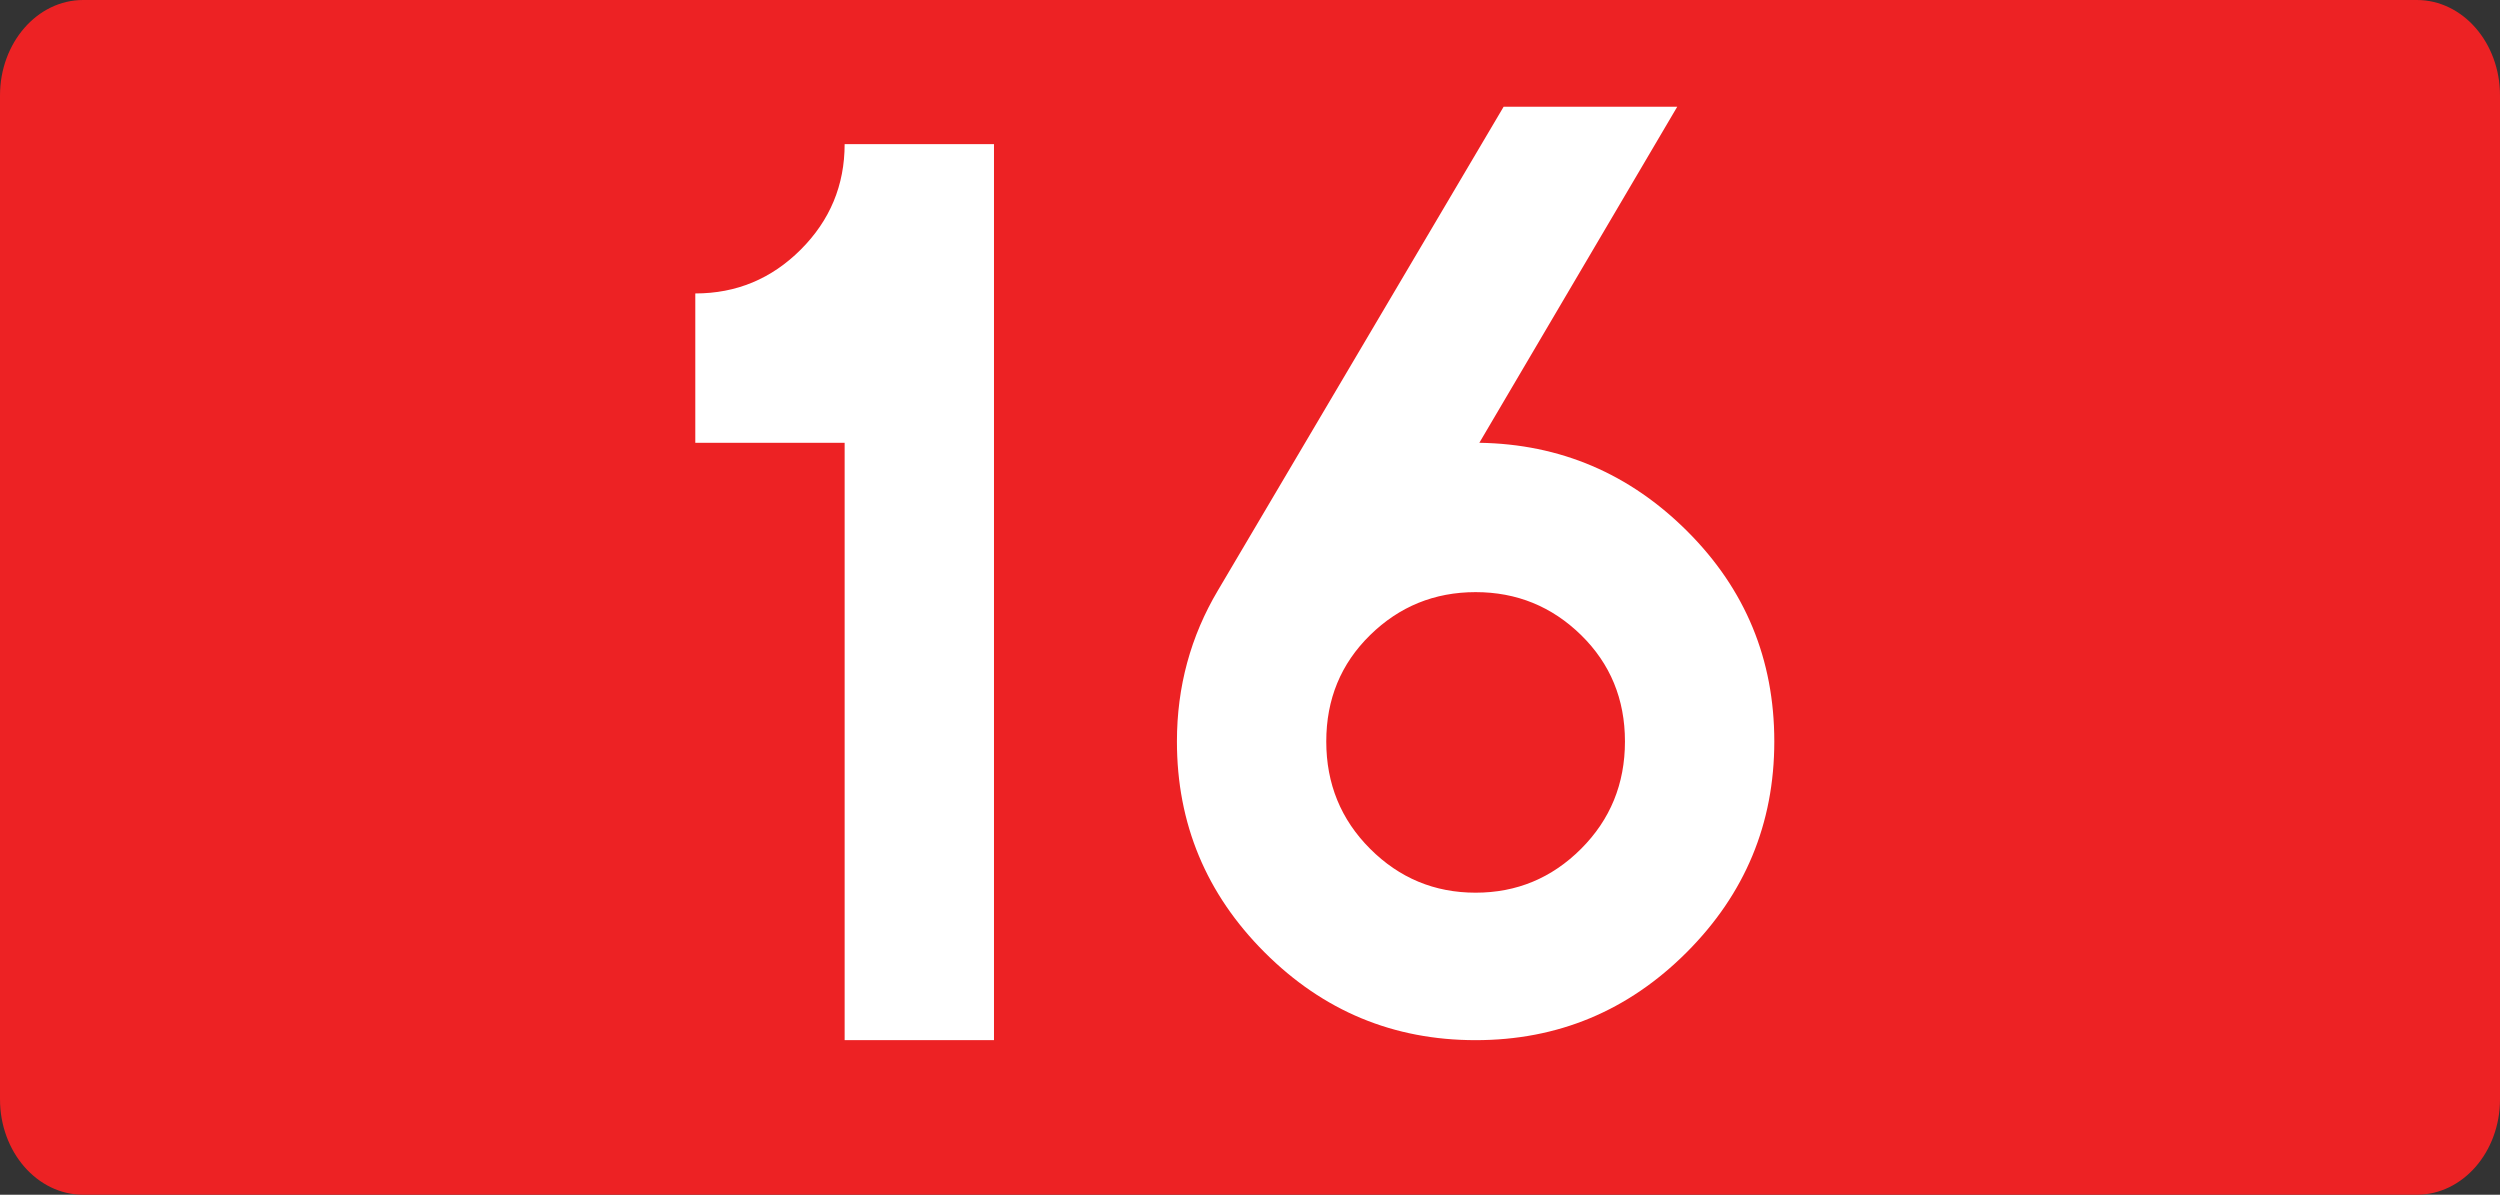
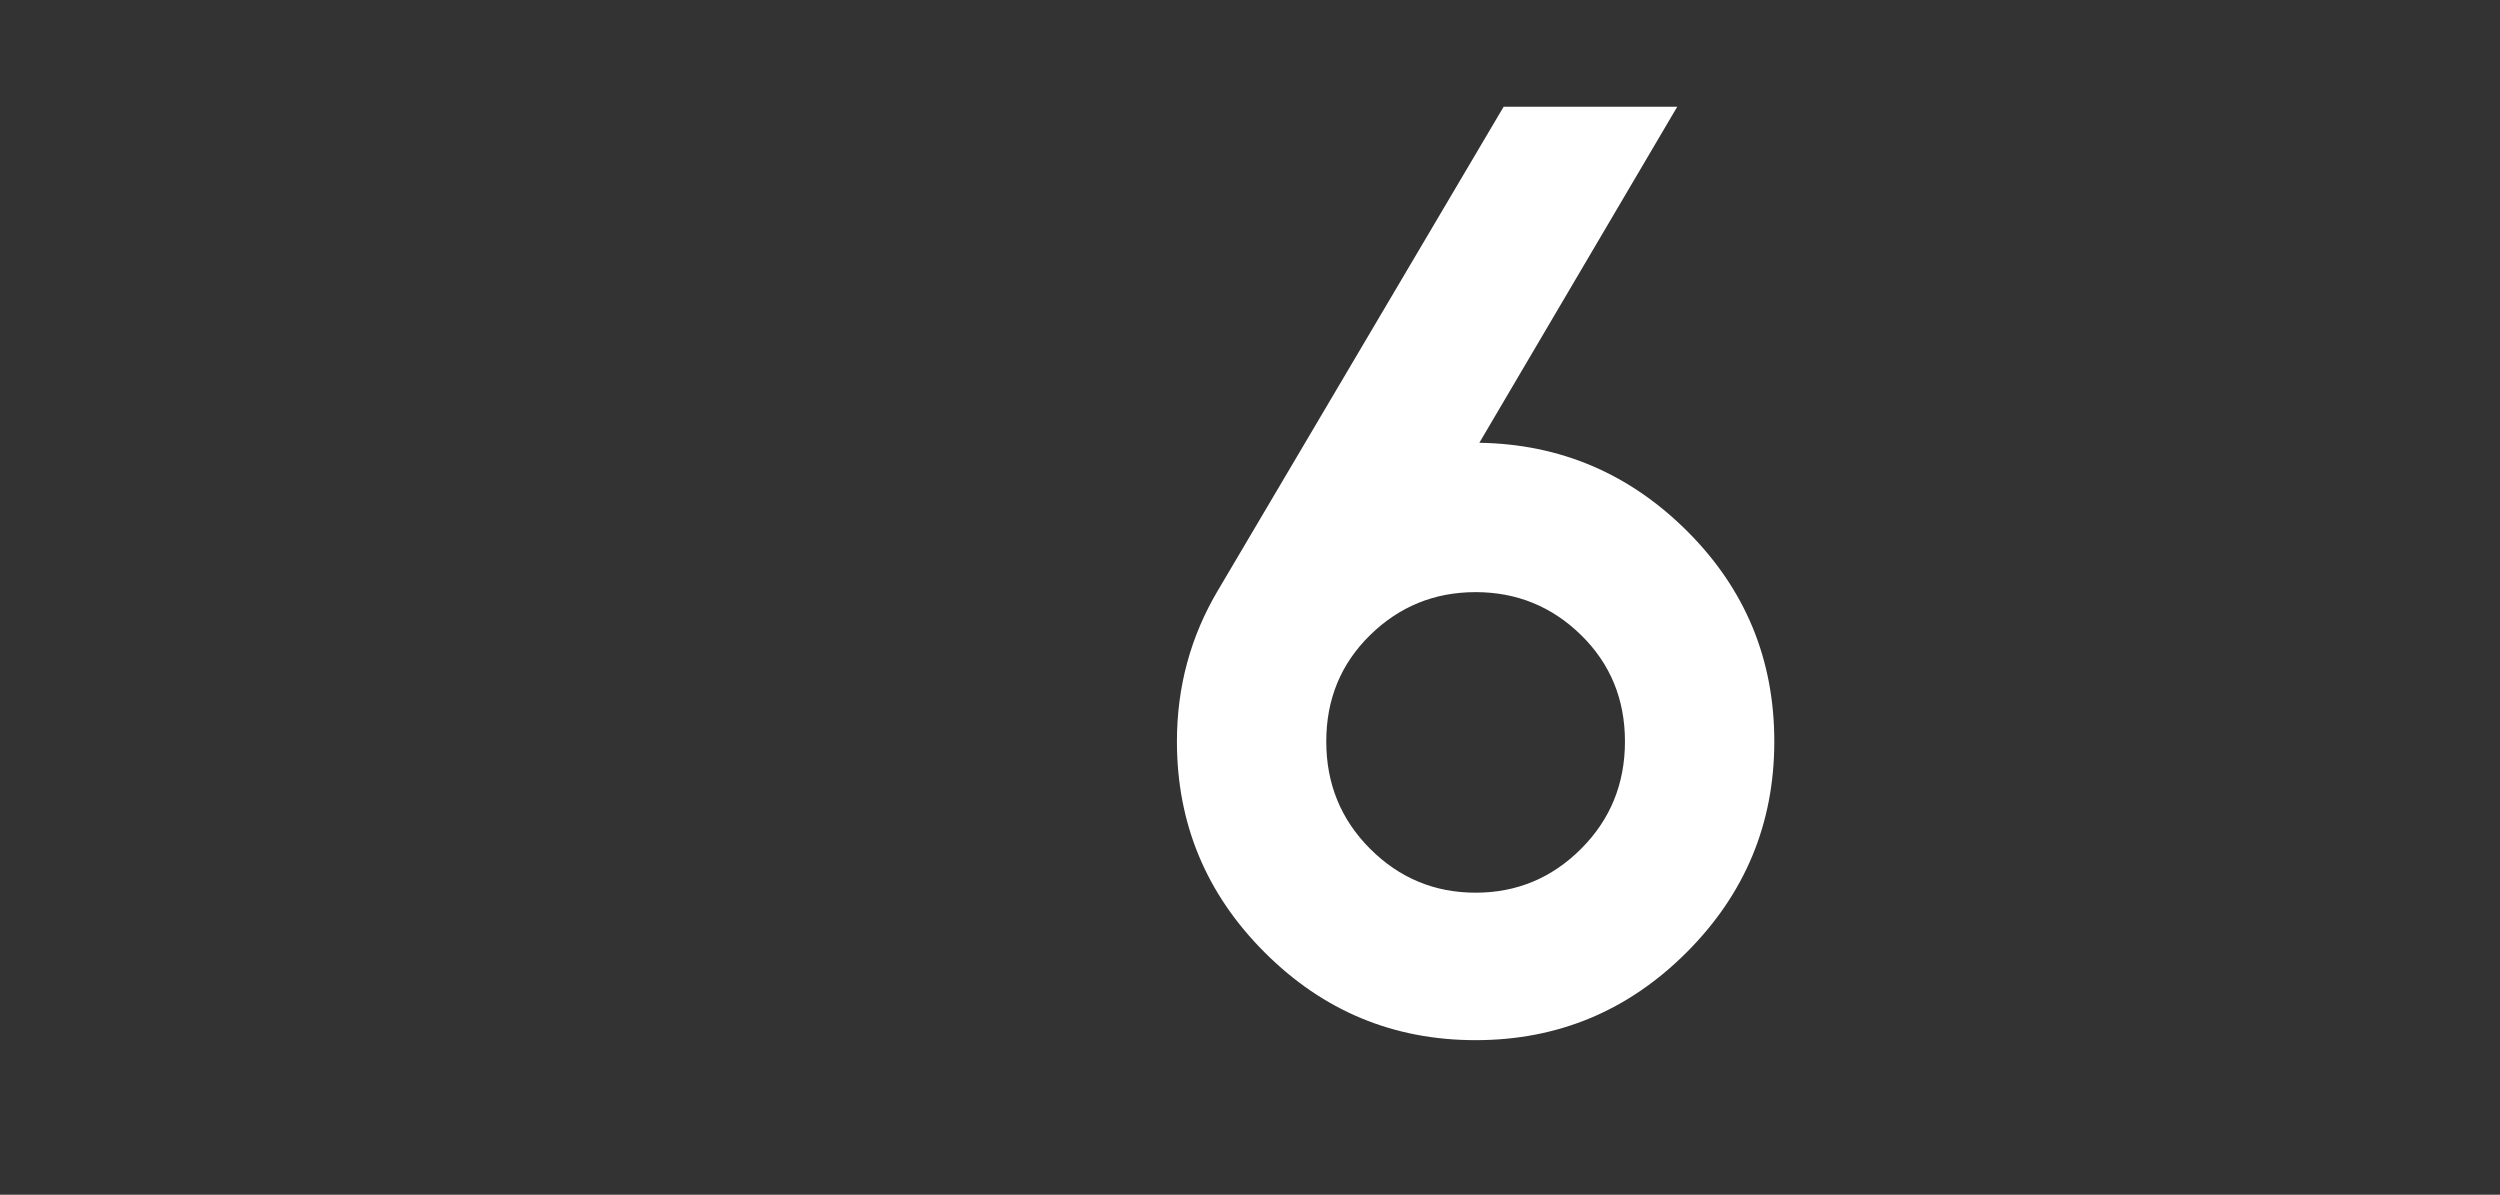
<svg xmlns="http://www.w3.org/2000/svg" xmlns:ns1="http://www.inkscape.org/namespaces/inkscape" xmlns:ns2="http://sodipodi.sourceforge.net/DTD/sodipodi-0.dtd" version="1.1" id="Vrstva_1" x="0px" y="0px" width="726.095" height="346.995" viewBox="0 0 726.095 346.995" enable-background="new 0 0 756.85 354.33" xml:space="preserve" ns1:version="0.48.0 r9654" ns2:docname="DK16-PL.svg">
  <rect x="0" y="0" width="726.095" height="346.995" fill="#333333" stroke="none" />
  <defs id="defs12" />
  <ns2:namedview pagecolor="#ffffff" bordercolor="#666666" borderopacity="1" objecttolerance="10" gridtolerance="10" guidetolerance="10" ns1:pageopacity="0" ns1:pageshadow="2" ns1:window-width="640" ns1:window-height="480" id="namedview10" showgrid="false" fit-margin-top="0" fit-margin-left="0" fit-margin-right="0" fit-margin-bottom="0" ns1:zoom="0.63420759" ns1:cx="365.59699" ns1:cy="173.68299" ns1:window-x="0" ns1:window-y="0" ns1:window-maximized="0" ns1:current-layer="Vrstva_1" />
-   <path id="rect2780" d="M 24.151,0 H 701.942 c 13.339,0 24.153,12.417 24.153,27.734 v 291.53 c 0,15.315 -10.814,27.731 -24.153,27.731 H 24.151 C 10.813,346.995 -2.1338103e-6,334.579 -2.1338103e-6,319.264 V 27.733 C -2.1338103e-6,12.417 10.814,0 24.151,0 z" ns1:connector-curvature="0" style="fill:#ed2224" />
  <g id="g4" transform="translate(-12.828,-3.853)">
-     <path d="m 214.769,89.08 c 11.928,0 22.137,-4.244 30.634,-12.741 8.488,-8.489 12.741,-18.706 12.741,-30.634 h 43.375 v 260.25 h -43.375 v -173.5 H 214.769 V 89.08 z" id="path6" ns1:connector-curvature="0" style="fill:#ffffff" />
    <path d="m 502.67,280.472 c -16.994,16.994 -37.411,25.483 -61.267,25.483 -23.856,0 -44.281,-8.489 -61.268,-25.483 -16.994,-16.985 -25.483,-37.41 -25.483,-61.267 0,-15.901 3.973,-30.54 11.928,-43.917 L 449.535,34.861 h 50.423 l -57.472,97.594 c 23.492,0.364 43.646,8.946 60.454,25.754 16.808,16.808 25.212,37.14 25.212,60.996 0,23.856 -8.496,44.281 -25.482,61.267 z M 472.036,188.3 c -8.497,-8.311 -18.705,-12.47 -30.633,-12.47 -11.929,0 -22.146,4.159 -30.634,12.47 -8.497,8.32 -12.741,18.621 -12.741,30.905 0,12.292 4.244,22.687 12.741,31.176 8.488,8.497 18.705,12.741 30.634,12.741 11.928,0 22.136,-4.244 30.633,-12.741 8.489,-8.489 12.742,-18.884 12.742,-31.176 10e-4,-12.284 -4.252,-22.585 -12.742,-30.905 z" id="path8" ns1:connector-curvature="0" style="fill:#ffffff" />
  </g>
</svg>